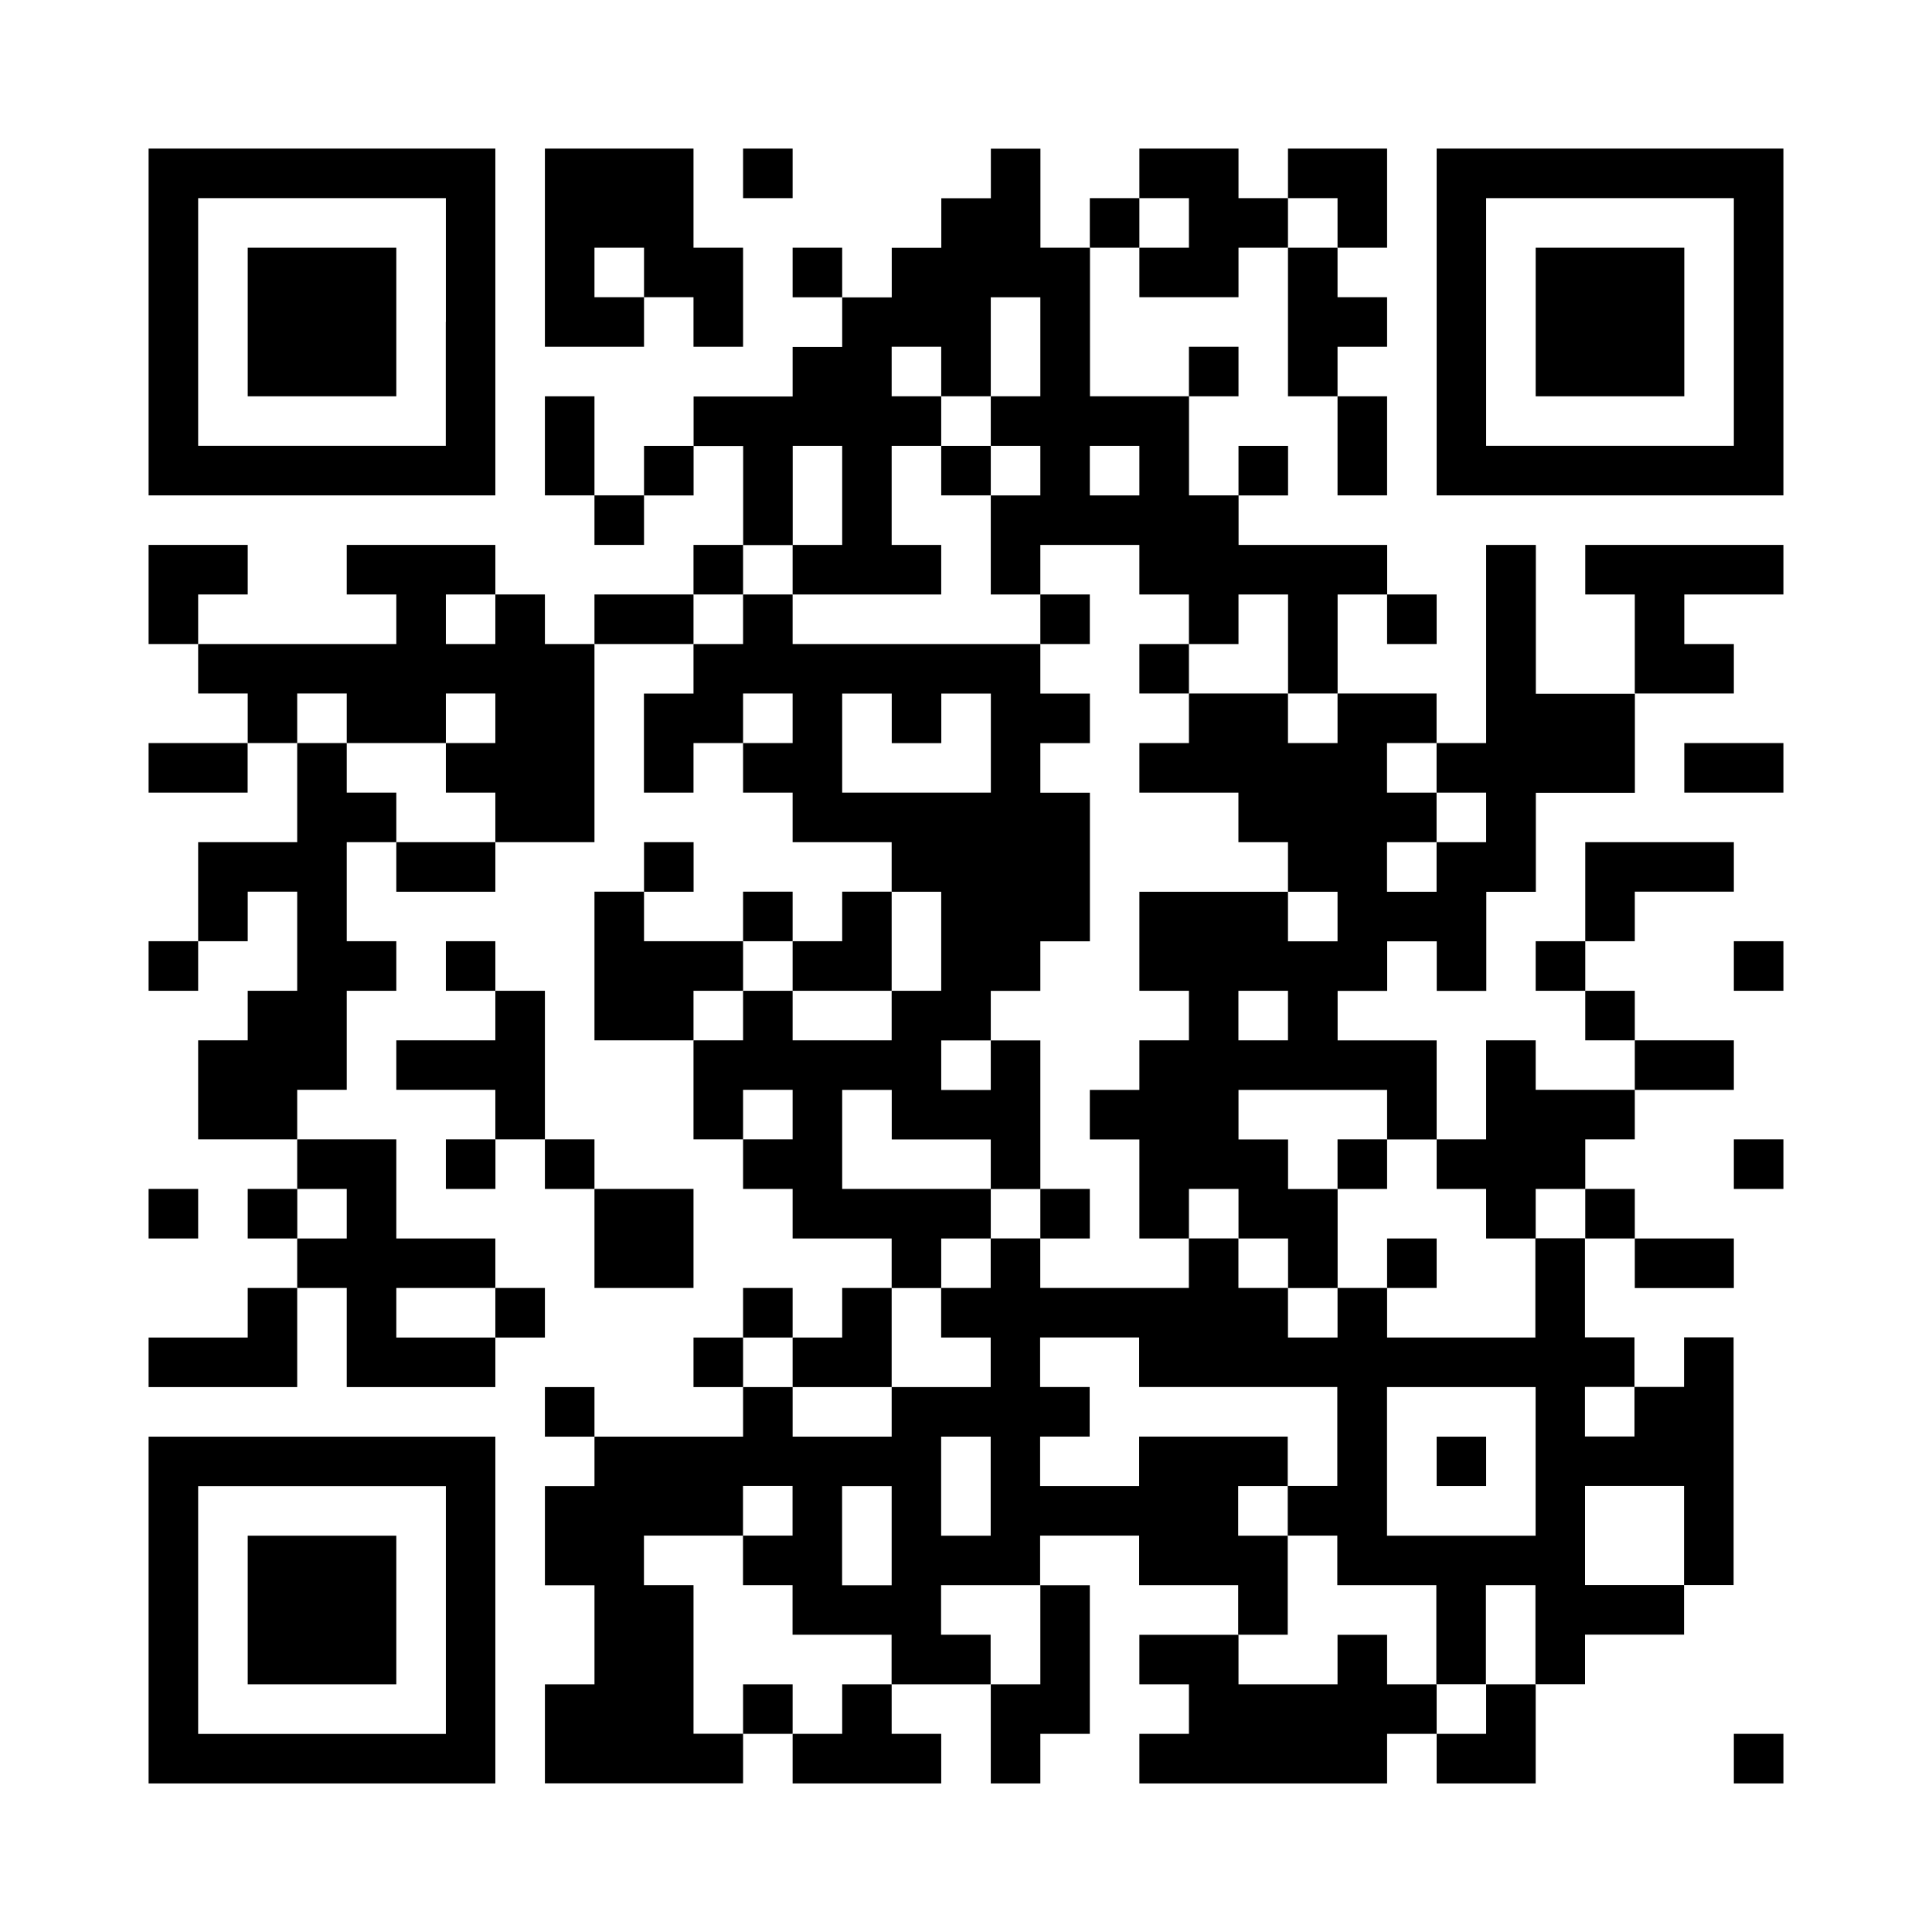
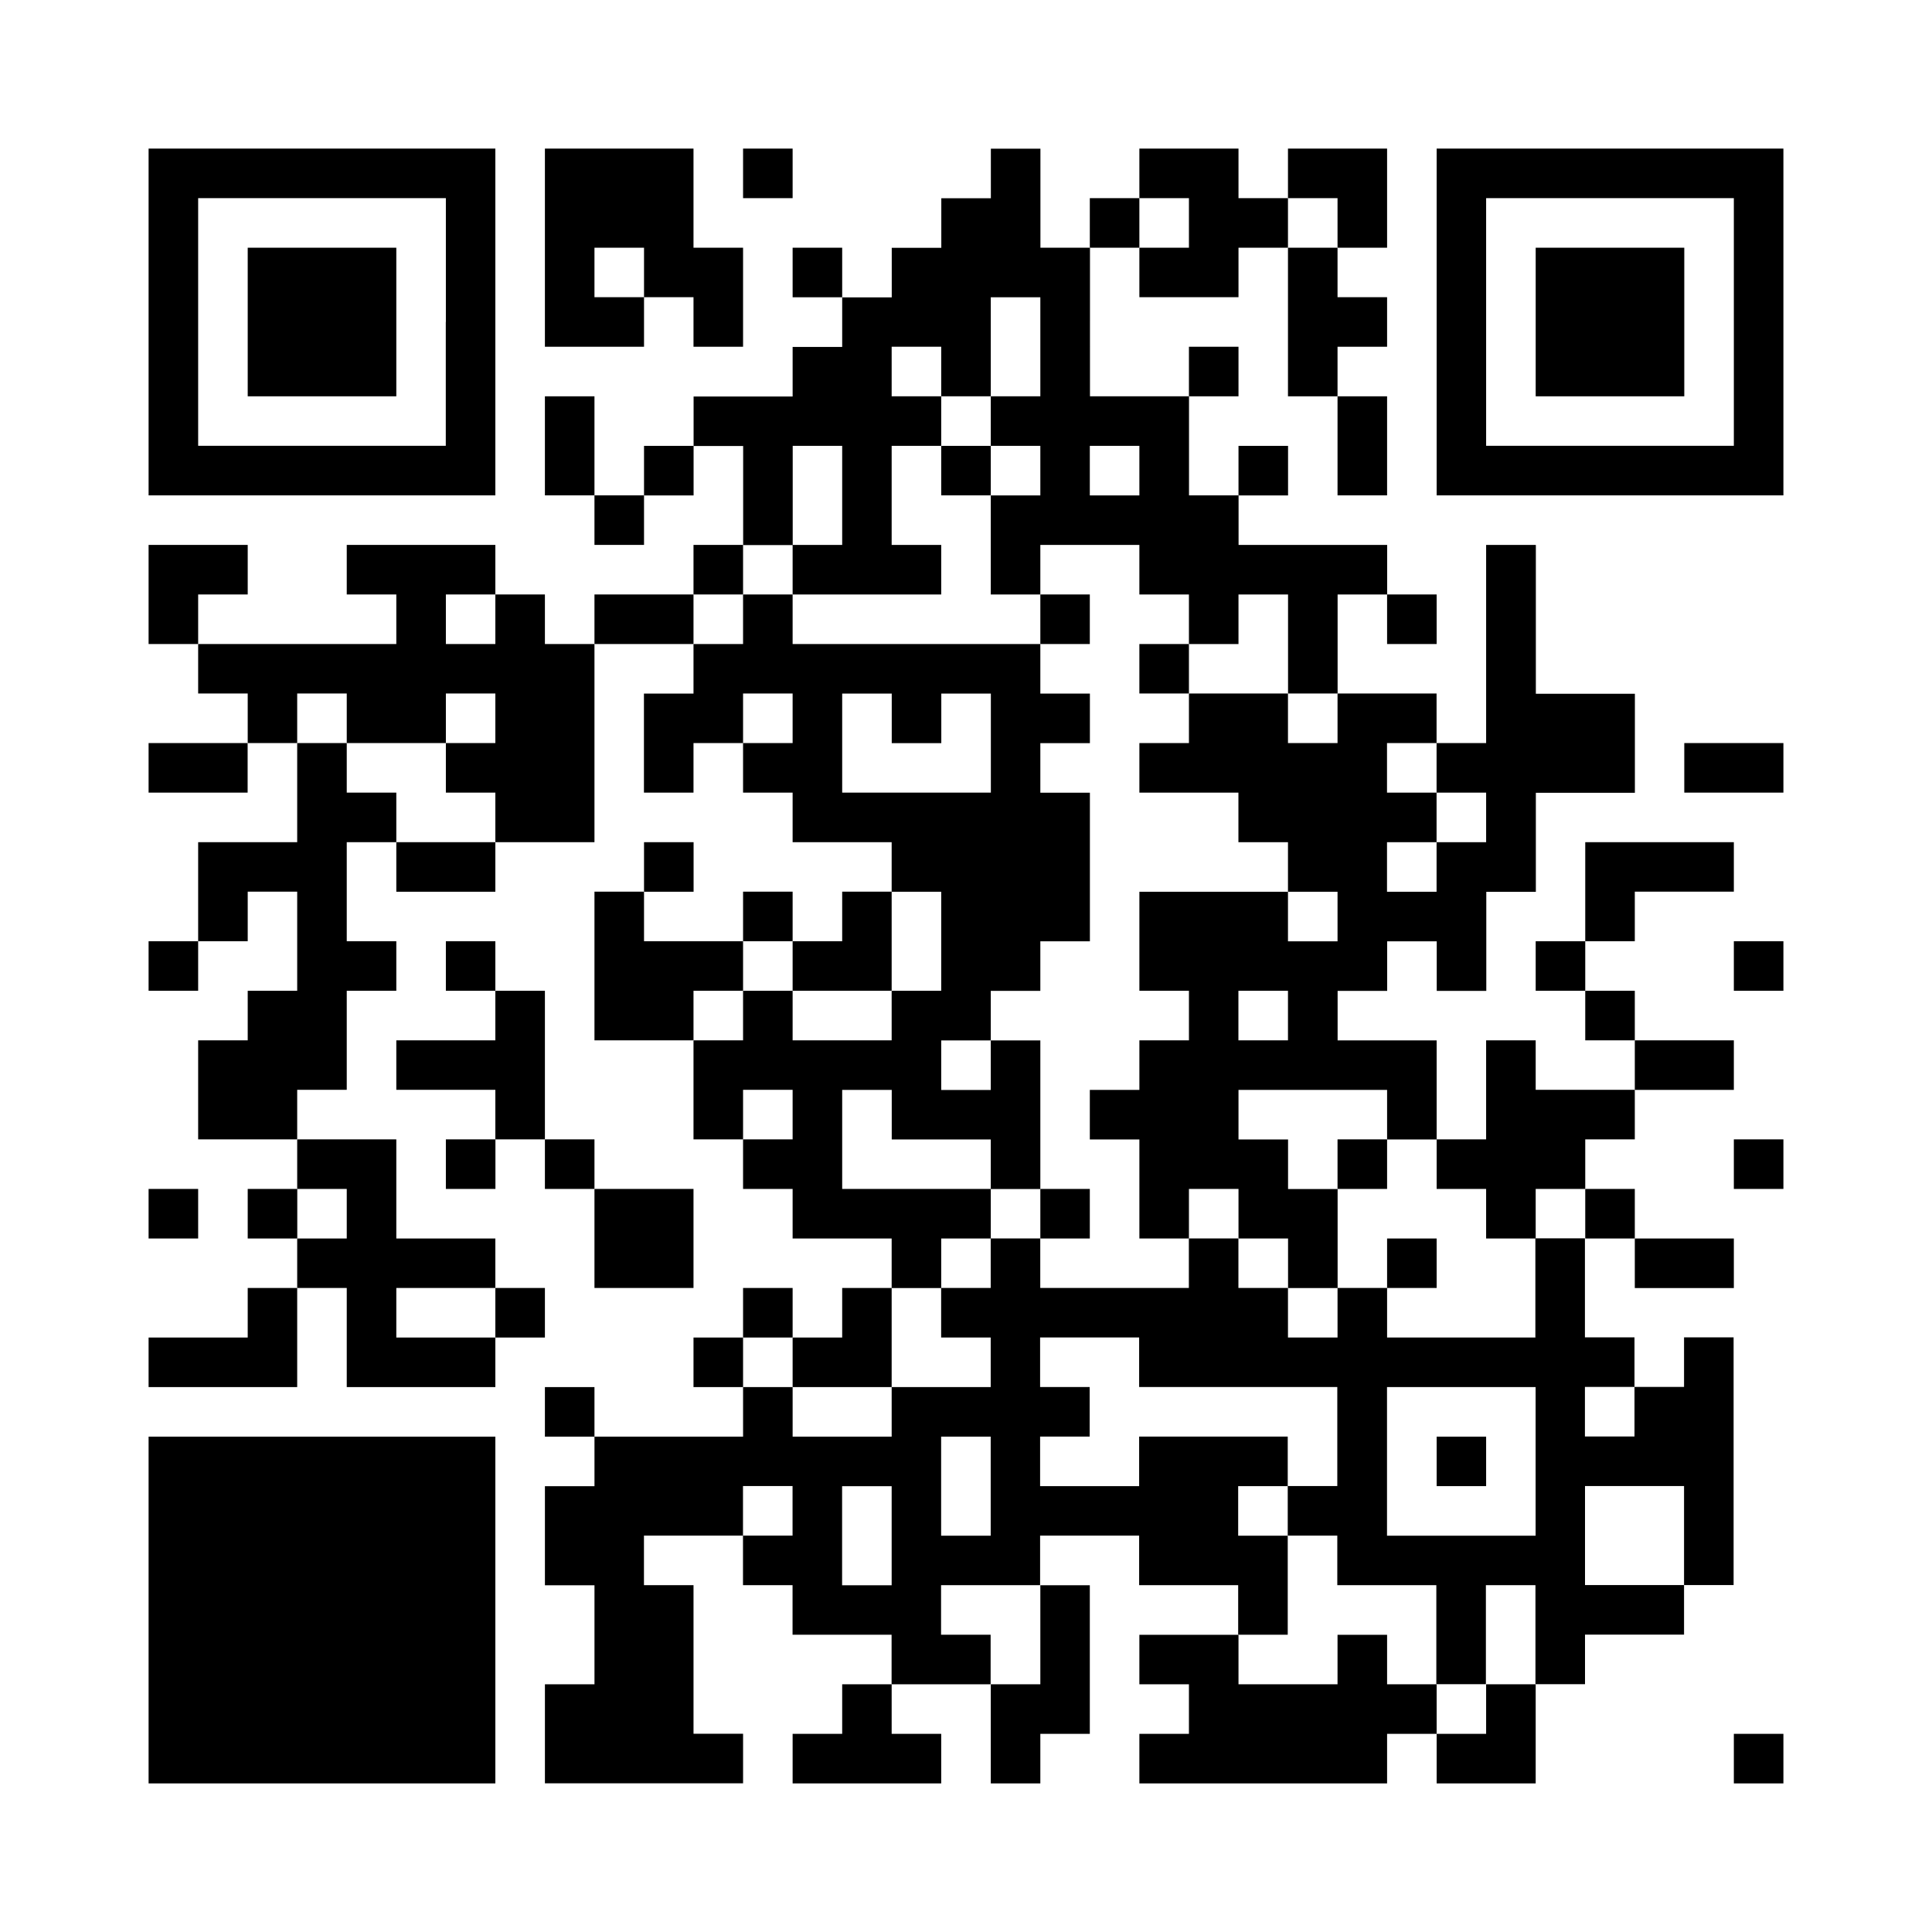
<svg xmlns="http://www.w3.org/2000/svg" id="b" width="230" height="230" viewBox="0 0 230 230">
  <defs>
    <style>.d{fill:#fff;}</style>
  </defs>
  <g id="c">
    <g>
      <rect class="d" width="230" height="230" />
      <g>
        <path d="M58.97,17.69H17.69V58.97H58.97V17.69Zm-5.9,20.64v14.74H23.59V23.59h29.49v14.74Z" />
        <polygon points="47.18 29.49 29.49 29.49 29.49 38.33 29.49 47.18 47.18 47.18 47.18 29.49" />
        <polygon points="76.67 35.38 70.77 35.38 70.77 29.49 76.67 29.49 76.67 32.44 76.67 35.38 82.56 35.38 82.56 41.28 88.46 41.28 88.46 29.49 82.56 29.49 82.56 17.69 64.87 17.69 64.87 29.49 64.87 41.28 76.67 41.28 76.67 35.38" />
        <polygon points="94.36 17.69 88.46 17.69 88.46 20.64 88.46 23.59 94.36 23.59 94.36 17.69" />
        <rect x="64.87" y="47.18" width="5.9" height="11.79" />
        <polygon points="194.62 106.15 206.41 106.15 206.41 100.26 188.72 100.26 188.72 112.05 194.62 112.05 194.62 106.15" />
        <rect x="182.82" y="112.05" width="5.9" height="5.9" />
        <polygon points="64.87 70.77 58.97 70.77 58.97 73.72 58.97 76.67 53.08 76.67 53.08 70.77 58.97 70.77 58.97 64.87 41.28 64.87 41.28 70.77 47.18 70.77 47.18 76.67 23.59 76.67 23.59 82.56 29.49 82.56 29.49 88.46 35.38 88.46 35.38 82.56 41.28 82.56 41.28 85.51 41.28 88.46 53.08 88.46 53.08 82.56 58.97 82.56 58.97 88.46 53.08 88.46 53.08 94.36 58.97 94.36 58.97 100.26 70.77 100.26 70.77 76.67 64.87 76.67 64.87 70.77" />
        <polygon points="41.28 94.36 41.28 88.46 35.38 88.46 35.38 100.26 23.59 100.26 23.59 112.05 29.49 112.05 29.49 106.15 35.38 106.15 35.38 117.95 29.49 117.95 29.49 123.85 23.59 123.85 23.59 135.64 35.38 135.64 35.38 129.74 41.28 129.74 41.28 117.95 47.18 117.95 47.18 112.05 41.28 112.05 41.28 100.26 47.18 100.26 47.18 94.36 41.28 94.36" />
        <rect x="70.77" y="70.77" width="11.79" height="5.9" />
        <rect x="70.77" y="58.97" width="5.9" height="5.9" />
        <rect x="76.67" y="100.26" width="5.9" height="5.9" />
        <rect x="29.49" y="141.54" width="5.9" height="5.9" />
        <rect x="64.87" y="165.13" width="5.9" height="5.9" />
        <polygon points="58.97 159.23 64.87 159.23 64.87 153.33 58.97 153.33 58.97 156.28 58.97 159.23" />
        <rect x="88.46" y="153.33" width="5.9" height="5.9" />
        <rect x="82.56" y="159.23" width="5.9" height="5.9" />
        <rect x="88.46" y="106.15" width="5.9" height="5.9" />
        <rect x="47.18" y="100.26" width="11.79" height="5.9" />
        <polygon points="29.49 70.77 29.49 64.87 17.69 64.87 17.69 76.67 23.59 76.67 23.59 70.77 29.49 70.77" />
        <polygon points="29.49 159.23 17.69 159.23 17.69 165.13 35.38 165.13 35.38 153.33 29.49 153.33 29.49 159.23" />
        <rect x="194.62" y="123.85" width="11.79" height="5.9" />
        <rect x="194.62" y="147.44" width="11.79" height="5.9" />
        <rect x="188.72" y="141.54" width="5.9" height="5.9" />
        <rect x="17.69" y="88.46" width="11.79" height="5.9" />
        <rect x="188.72" y="117.95" width="5.9" height="5.9" />
        <rect x="76.67" y="53.08" width="5.9" height="5.9" />
        <polygon points="41.28 141.54 41.28 144.49 41.28 147.44 35.38 147.44 35.38 153.33 41.28 153.33 41.28 165.13 58.97 165.13 58.97 159.23 47.18 159.23 47.18 153.33 58.97 153.33 58.97 147.44 47.18 147.44 47.18 135.64 35.38 135.64 35.38 141.54 41.28 141.54" />
        <rect x="17.69" y="112.05" width="5.9" height="5.9" />
        <polygon points="106.15 117.95 106.15 106.15 100.26 106.15 100.26 112.05 94.36 112.05 94.36 117.95 106.15 117.95" />
-         <rect x="88.46" y="200.51" width="5.9" height="5.9" />
        <polygon points="106.15 165.13 106.15 153.33 100.26 153.33 100.26 159.23 94.36 159.23 94.36 165.13 106.15 165.13" />
        <polygon points="100.26 206.41 94.36 206.41 94.36 212.31 112.05 212.31 112.05 206.41 106.15 206.41 106.15 200.51 100.26 200.51 100.26 206.41" />
        <polygon points="123.85 200.51 117.95 200.51 117.95 212.31 123.85 212.31 123.85 206.41 129.74 206.41 129.74 188.72 123.85 188.72 123.85 194.62 123.85 200.51" />
        <rect x="82.56" y="64.87" width="5.9" height="5.9" />
        <polygon points="88.46 117.95 88.46 112.05 76.67 112.05 76.67 106.15 70.77 106.15 70.77 123.85 82.56 123.85 82.56 117.95 88.46 117.95" />
        <path d="M112.05,147.44h5.9v-5.9h-17.69v-11.79h5.9v5.9h11.79v5.9h5.9v-17.69h-5.9v5.9h-5.9v-5.9h5.9v-5.9h5.9v-5.9h5.9v-17.69h-5.9v-5.9h5.9v-5.9h-5.9v-5.9h-29.49v-5.9h-5.9v5.9h-5.9v5.9h-5.9v11.79h5.9v-5.9h5.9v-5.9h5.9v5.9h-5.9v5.9h5.9v5.9h11.79v5.9h5.9v11.79h-5.9v5.9h-11.79v-5.9h-5.9v5.9h-5.9v11.79h5.9v-5.9h5.9v5.9h-5.9v5.9h5.9v5.9h11.79v5.9h5.9v-5.9Zm-11.79-53.08v-11.79h5.9v5.9h5.9v-5.9h5.9v11.79h-17.69Z" />
        <polygon points="165.13 200.51 165.13 194.62 159.23 194.62 159.23 200.51 147.44 200.51 147.44 194.62 135.64 194.62 135.64 200.51 141.54 200.51 141.54 206.41 135.64 206.41 135.64 212.31 165.13 212.31 165.13 206.41 171.03 206.41 171.03 200.51 165.13 200.51" />
        <path d="M94.36,53.08h5.9v11.79h-5.9v5.9h17.69v-5.9h-5.9v-11.79h5.9v-5.9h-5.9v-5.9h5.9v5.9h5.9v-11.79h5.9v11.79h-5.9v5.9h5.9v5.9h-5.9v11.79h5.9v-5.9h11.79v5.9h5.9v5.9h5.9v-5.9h5.9v11.79h5.9v-11.79h5.9v-5.9h-17.69v-5.9h-5.9v-11.79h-11.79V29.49h-5.9v-11.79h-5.9v5.9h-5.9v5.9h-5.9v5.9h-5.9v5.9h-5.9v5.9h-11.79v5.9h5.9v11.79h5.9v-11.79Zm35.38,0h5.9v5.9h-5.9v-5.9Z" />
        <path d="M182.82,64.87h-5.9v23.59h-5.9v5.9h5.9v5.9h-5.9v5.9h-5.9v-5.9h5.9v-5.9h-5.9v-5.9h5.9v-5.9h-11.79v5.9h-5.9v-5.9h-11.79v5.9h-5.9v5.9h11.79v5.9h5.9v5.9h5.9v5.9h-5.9v-5.9h-17.69v11.79h5.9v5.9h-5.9v5.9h-5.9v5.9h5.9v11.79h5.9v-5.9h5.9v5.9h5.9v5.9h5.9v-11.79h-5.9v-5.9h-5.9v-5.9h17.69v5.9h5.9v-11.79h-11.79v-5.9h5.9v-5.9h5.9v5.9h5.9v-11.79h5.9v-11.79h11.79v-11.79h-11.79v-17.69Zm-29.49,56.03v2.95h-5.9v-5.9h5.9v2.95Z" />
        <rect x="94.36" y="29.49" width="5.9" height="5.9" />
-         <polygon points="188.72 70.77 194.62 70.77 194.62 82.56 206.41 82.56 206.41 76.67 200.51 76.67 200.51 70.77 212.31 70.77 212.31 64.87 188.72 64.87 188.72 70.77" />
        <polygon points="176.92 141.54 176.92 147.44 182.82 147.44 182.82 141.54 188.72 141.54 188.72 135.64 194.62 135.64 194.62 129.74 182.82 129.74 182.82 123.85 176.92 123.85 176.92 135.64 171.03 135.64 171.03 141.54 176.92 141.54" />
        <polygon points="176.92 206.41 171.03 206.41 171.03 212.31 182.82 212.31 182.82 200.51 176.92 200.51 176.92 206.41" />
        <path d="M182.82,159.23h-17.69v-5.9h-5.9v5.9h-5.9v-5.9h-5.9v-5.9h-5.9v5.9h-17.69v-5.9h-5.9v5.9h-5.9v5.9h5.9v5.9h-11.79v5.9h-11.79v-5.9h-5.9v5.9h-17.69v5.9h-5.9v11.79h5.9v11.79h-5.9v11.79h23.59v-5.9h-5.9v-17.69h-5.9v-5.9h11.79v-5.9h5.9v5.9h-5.9v5.9h5.9v5.9h11.79v5.9h11.79v-5.9h-5.9v-5.9h11.79v-5.9h11.79v5.9h11.79v5.9h5.9v-11.79h-5.9v-5.9h5.9v-5.9h-17.69v5.9h-11.79v-5.9h5.9v-5.9h-5.9v-5.9h11.79v5.9h23.59v11.79h-5.9v5.9h5.9v5.9h11.79v11.79h5.9v-11.79h5.9v11.79h5.9v-5.9h11.79v-5.9h-11.79v-11.79h11.79v11.79h5.9v-29.49h-5.9v5.9h-5.9v5.9h-5.9v-5.9h5.9v-5.9h-5.9v-11.79h-5.9v11.79Zm-76.67,23.59v5.9h-5.9v-11.79h5.9v5.9Zm11.79-5.9v5.9h-5.9v-11.79h5.9v5.9Zm64.87-2.95v8.85h-17.69v-17.69h17.69v8.85Z" />
        <rect x="147.44" y="53.08" width="5.9" height="5.9" />
        <rect x="165.13" y="70.77" width="5.9" height="5.9" />
        <polygon points="141.54 26.54 141.54 29.49 135.64 29.49 135.64 35.38 147.44 35.38 147.44 29.49 153.33 29.49 153.33 23.59 147.44 23.59 147.44 17.69 135.64 17.69 135.64 23.59 141.54 23.59 141.54 26.54" />
        <rect x="159.23" y="47.18" width="5.9" height="11.79" />
        <rect x="129.74" y="23.59" width="5.9" height="5.9" />
        <polygon points="153.33 47.18 159.23 47.18 159.23 41.28 165.13 41.28 165.13 35.38 159.23 35.38 159.23 29.49 153.33 29.49 153.33 47.18" />
        <polygon points="159.23 26.54 159.23 29.49 165.13 29.49 165.13 17.69 153.33 17.69 153.33 23.59 159.23 23.59 159.23 26.54" />
        <rect x="141.54" y="41.28" width="5.9" height="5.9" />
        <polygon points="112.05 58.97 117.95 58.97 117.95 53.08 112.05 53.08 112.05 56.03 112.05 58.97" />
        <polygon points="129.74 70.77 123.85 70.77 123.85 73.72 123.85 76.67 129.74 76.67 129.74 70.77" />
        <polygon points="135.64 76.67 135.64 79.62 135.64 82.56 141.54 82.56 141.54 76.67 135.64 76.67" />
        <polygon points="165.13 135.64 159.23 135.64 159.23 138.59 159.23 141.54 165.13 141.54 165.13 135.64" />
        <polygon points="129.74 141.54 123.85 141.54 123.85 144.49 123.85 147.44 129.74 147.44 129.74 141.54" />
        <polygon points="171.03 147.44 165.13 147.44 165.13 150.38 165.13 153.33 171.03 153.33 171.03 147.44" />
        <polygon points="176.92 171.03 171.03 171.03 171.03 173.97 171.03 176.92 176.92 176.92 176.92 171.03" />
        <path d="M171.03,17.69V58.97h41.28V17.69h-41.28Zm35.38,20.64v14.74h-29.49V23.59h29.49v14.74Z" />
        <polygon points="200.51 29.49 182.82 29.49 182.82 38.33 182.82 47.18 200.51 47.18 200.51 29.49" />
        <polygon points="200.51 91.41 200.51 94.36 212.31 94.36 212.31 88.46 200.51 88.46 200.51 91.41" />
        <polygon points="53.08 112.05 53.08 115 53.08 117.95 58.97 117.95 58.97 112.05 53.08 112.05" />
        <rect x="70.77" y="141.54" width="11.79" height="11.79" />
        <rect x="64.87" y="135.64" width="5.9" height="5.9" />
        <rect x="53.08" y="135.64" width="5.9" height="5.9" />
        <polygon points="58.97 117.95 58.97 123.85 47.18 123.85 47.18 129.74 58.97 129.74 58.97 135.64 64.87 135.64 64.87 117.95 58.97 117.95" />
        <polygon points="206.41 115 206.41 117.95 212.31 117.95 212.31 112.05 206.41 112.05 206.41 115" />
        <polygon points="206.41 138.59 206.41 141.54 212.31 141.54 212.31 135.64 206.41 135.64 206.41 138.59" />
        <polygon points="23.59 141.54 17.69 141.54 17.69 144.49 17.69 147.44 23.59 147.44 23.59 141.54" />
-         <path d="M17.69,191.67v20.64H58.97v-41.28H17.69v20.64Zm5.9-14.74h29.49v29.49H23.59v-29.49Z" />
+         <path d="M17.69,191.67v20.64H58.97v-41.28H17.69v20.64Zm5.9-14.74v29.49H23.59v-29.49Z" />
        <polygon points="29.49 191.67 29.49 200.51 47.18 200.51 47.18 182.82 29.49 182.82 29.49 191.67" />
        <polygon points="206.41 209.36 206.41 212.31 212.31 212.31 212.31 206.41 206.41 206.41 206.41 209.36" />
      </g>
    </g>
  </g>
</svg>